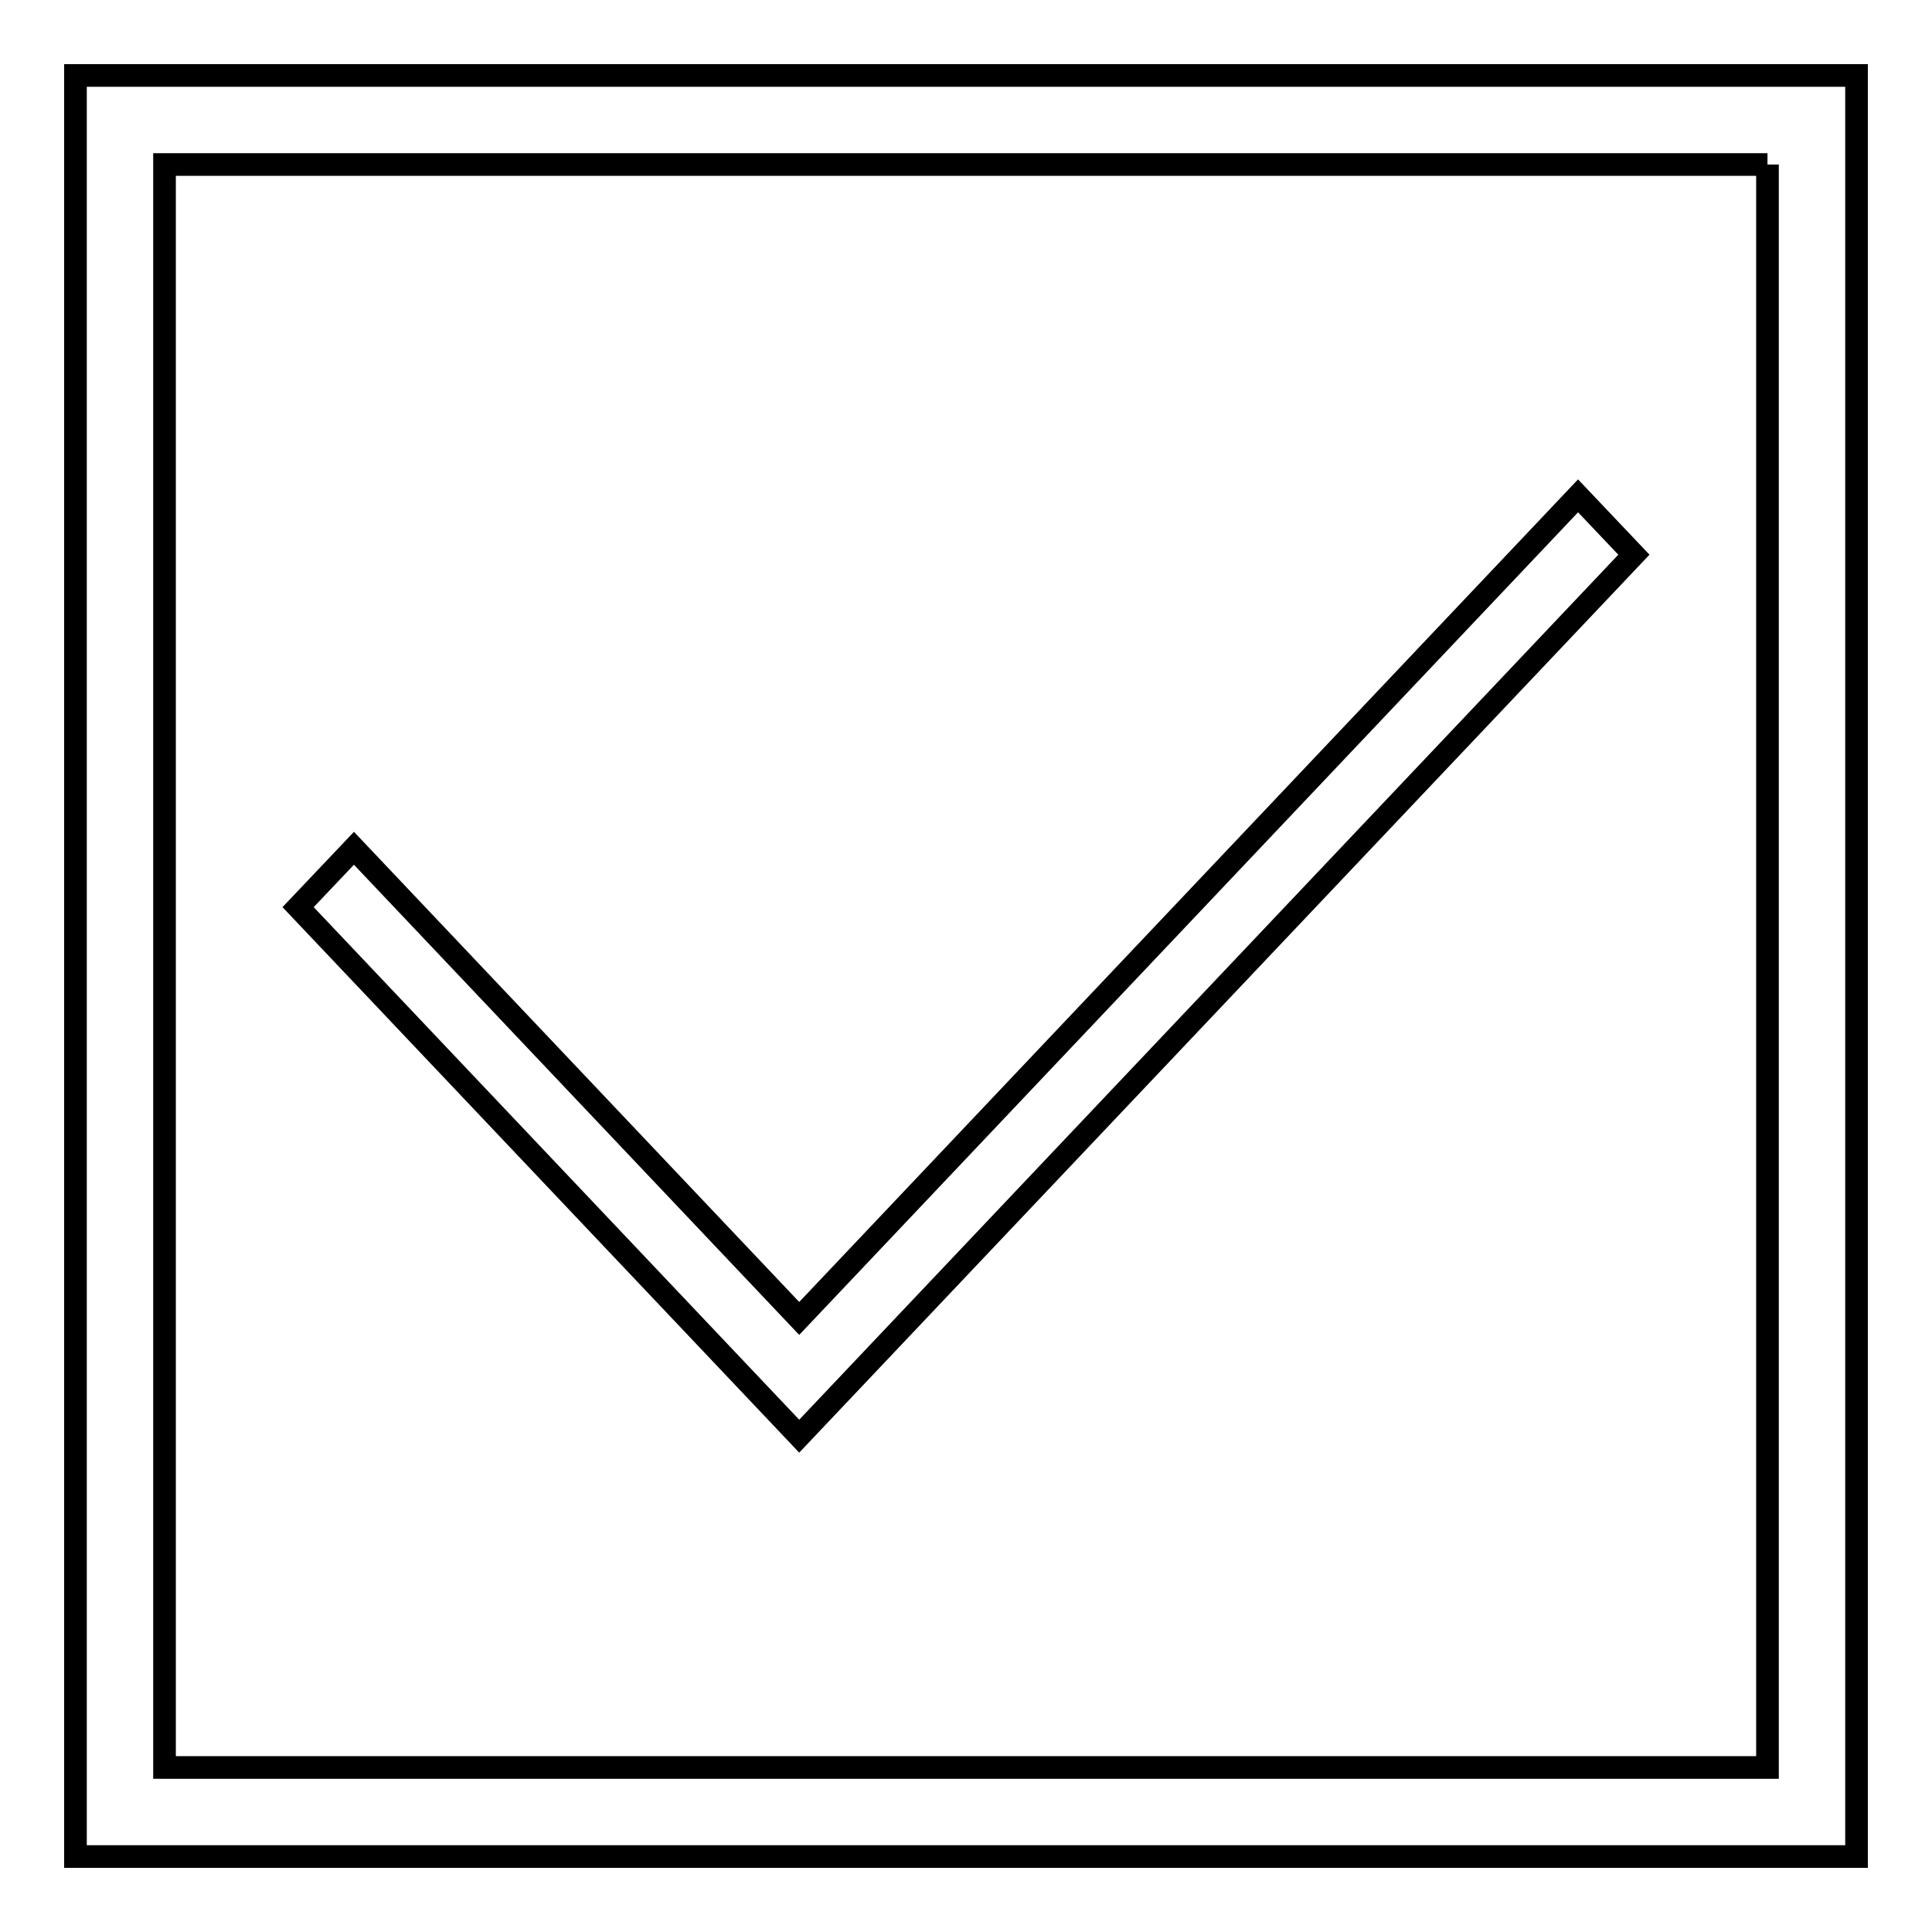
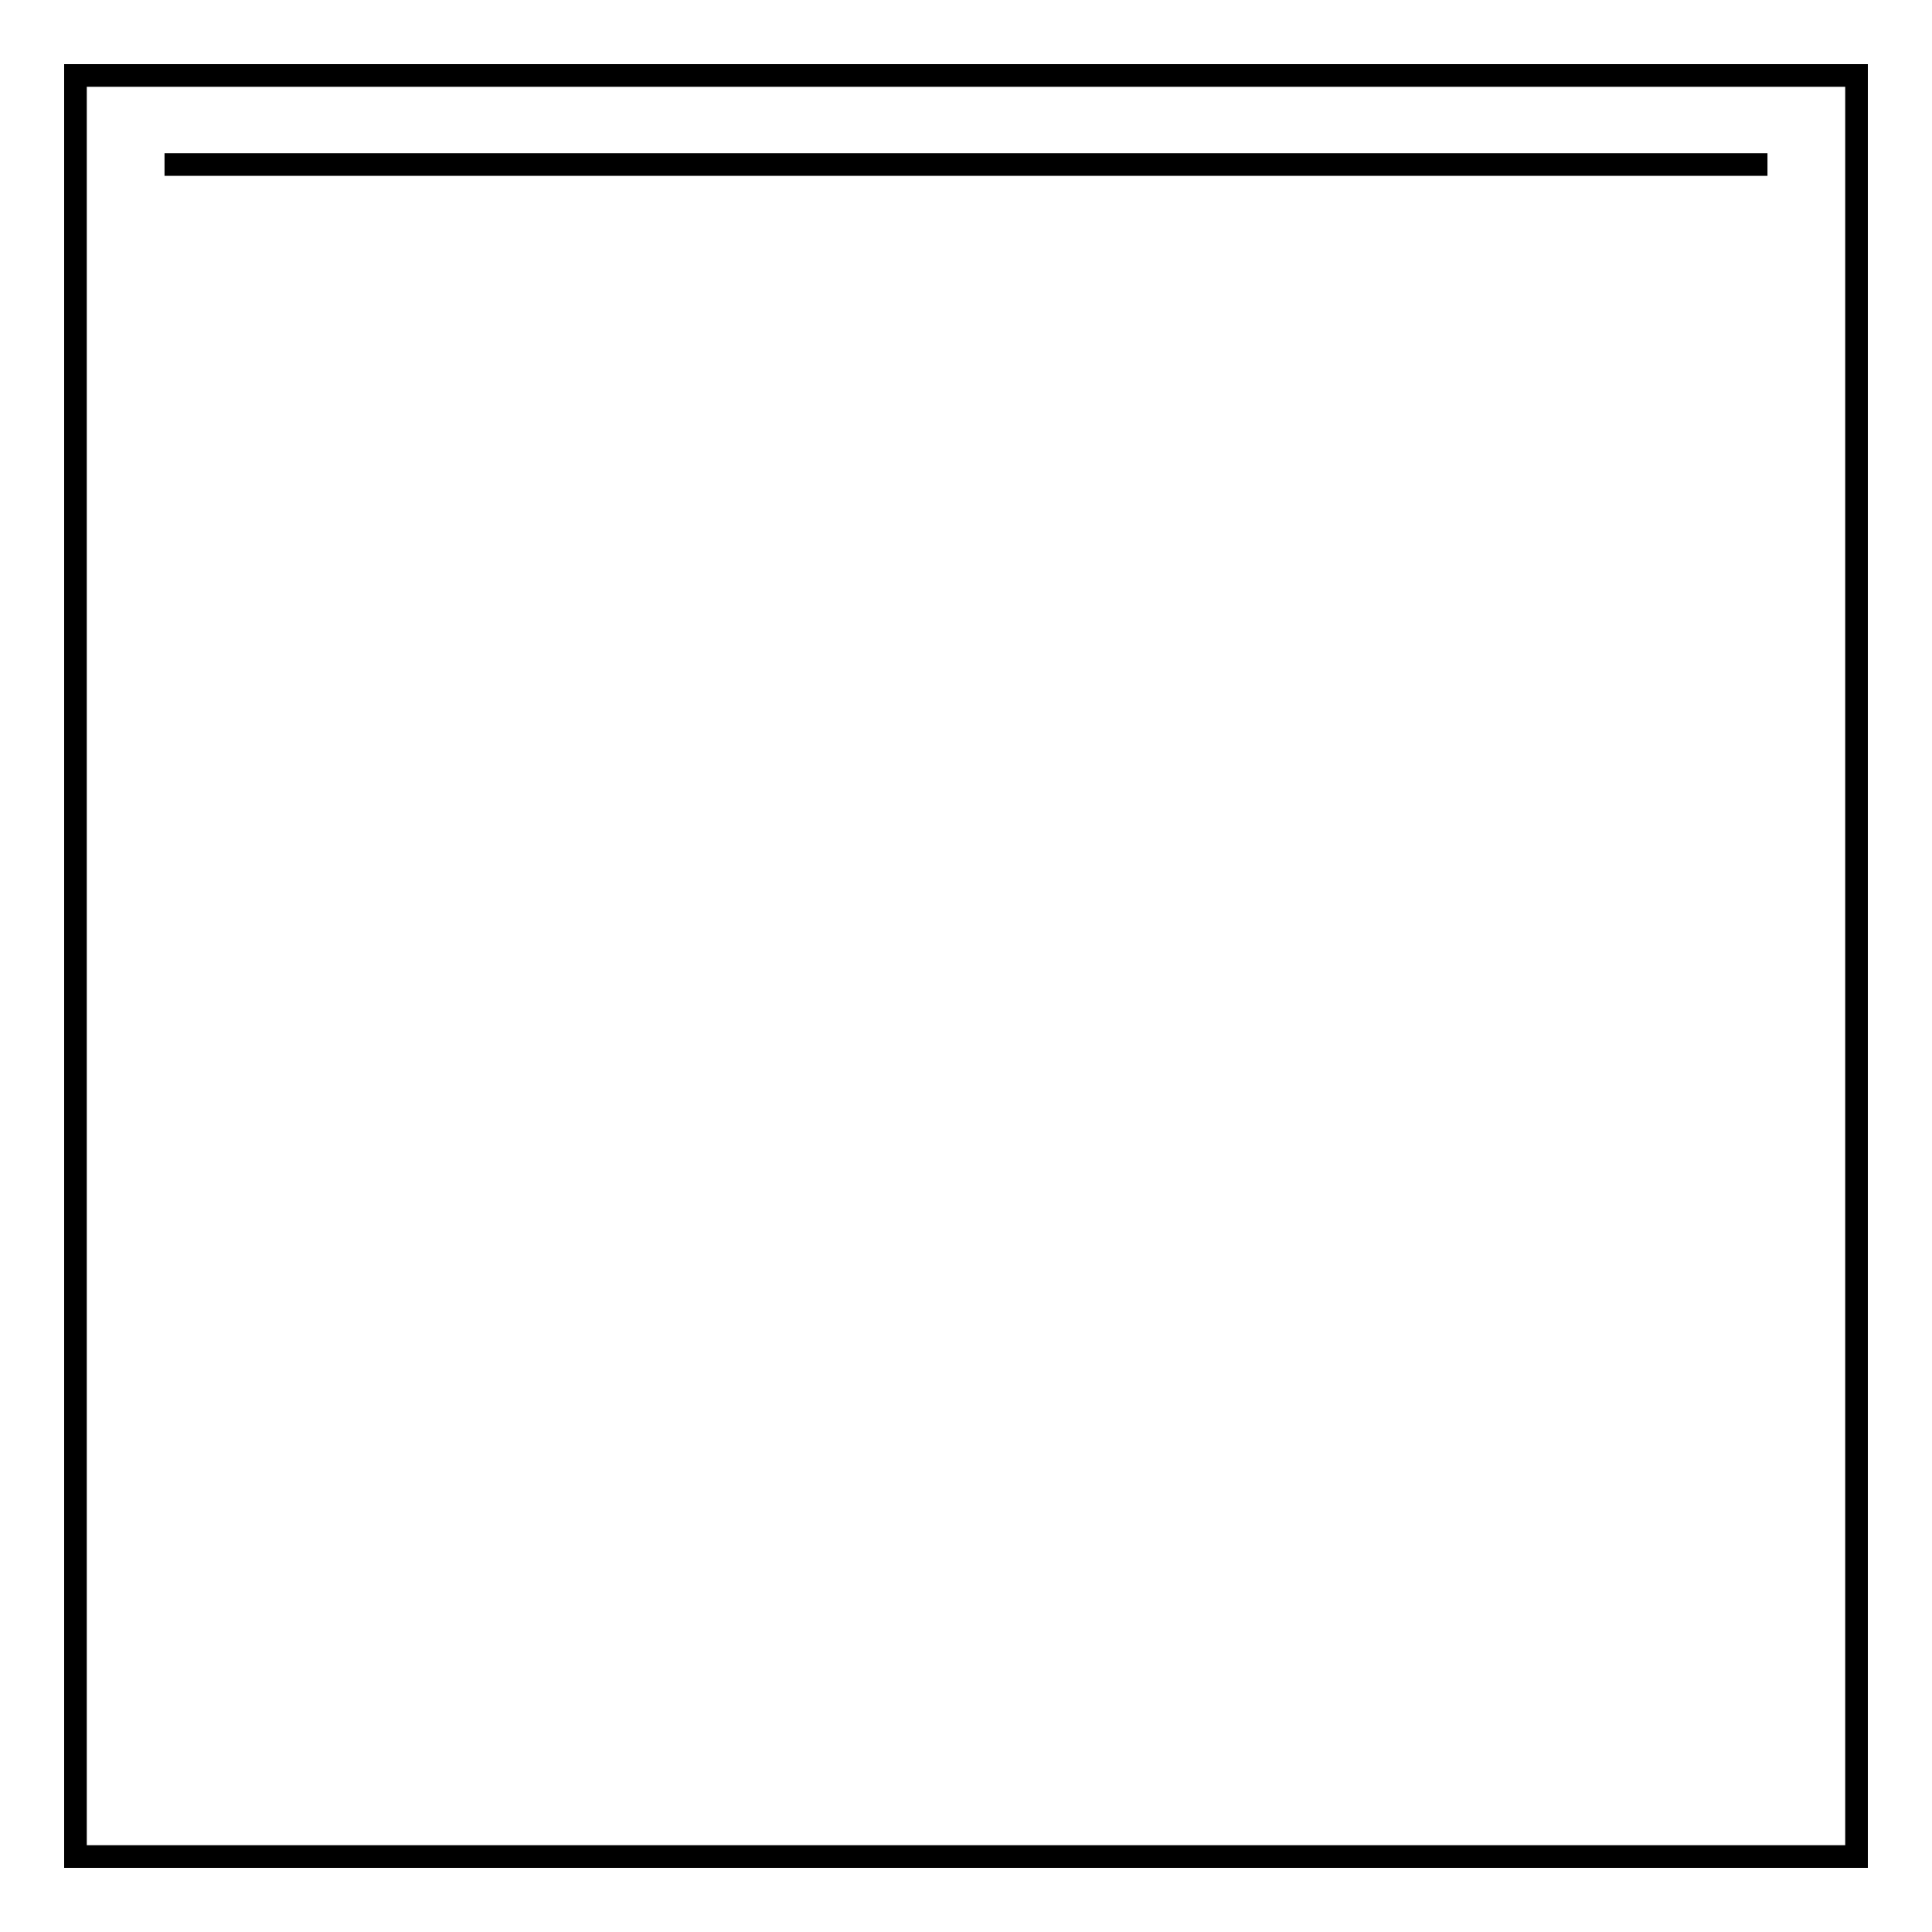
<svg xmlns="http://www.w3.org/2000/svg" version="1.1" x="0px" y="0px" viewBox="0 0 256 256" enable-background="new 0 0 256 256" xml:space="preserve">
  <g>
    <g>
-       <path stroke-width="3" fill-opacity="0" stroke="#000000" d="M234.2,21.8v212.4H21.8V21.8H234.2 M246,10H10v236h236V10L246,10z" />
-       <path stroke-width="3" fill-opacity="0" stroke="#000000" d="M105.9,174.7l103.2-109l7.4,7.8L105.9,190.3l-66.4-70.1l7.4-7.8L105.9,174.7z" />
+       <path stroke-width="3" fill-opacity="0" stroke="#000000" d="M234.2,21.8H21.8V21.8H234.2 M246,10H10v236h236V10L246,10z" />
    </g>
  </g>
</svg>